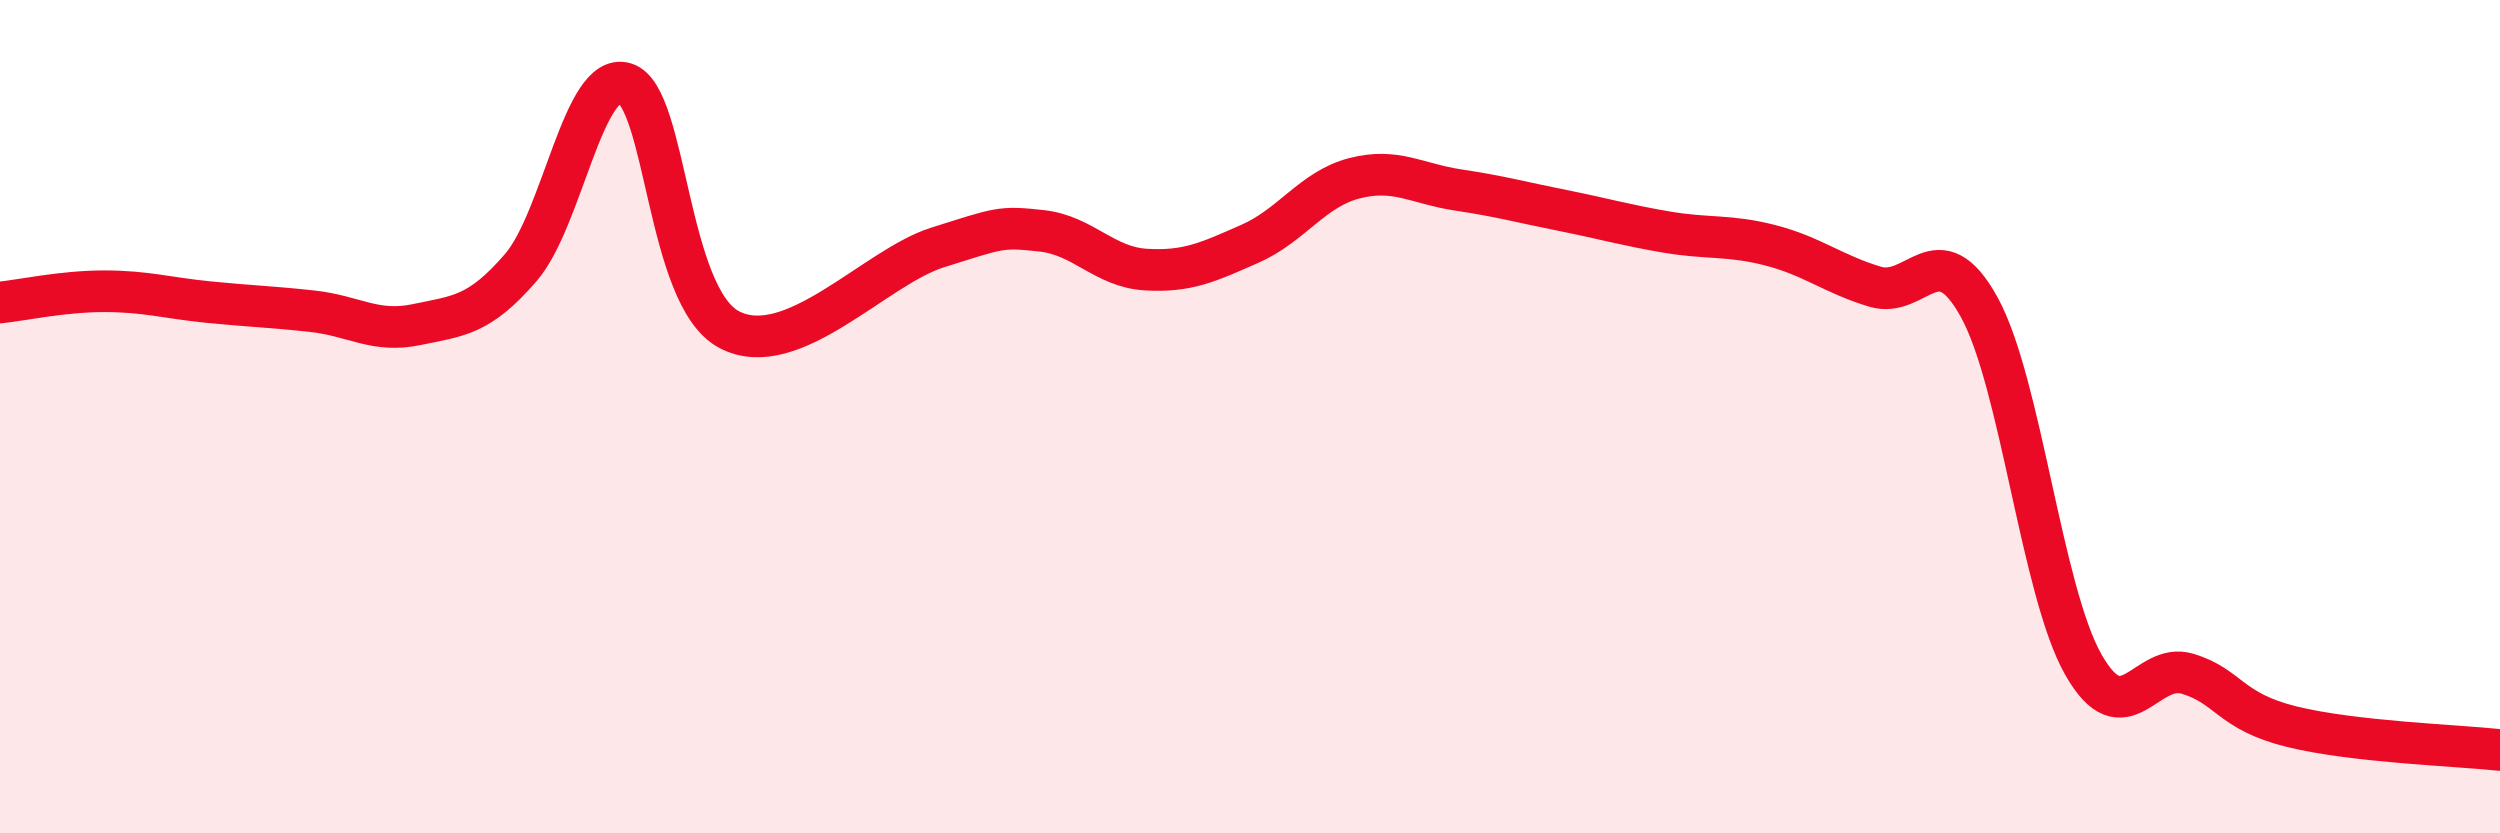
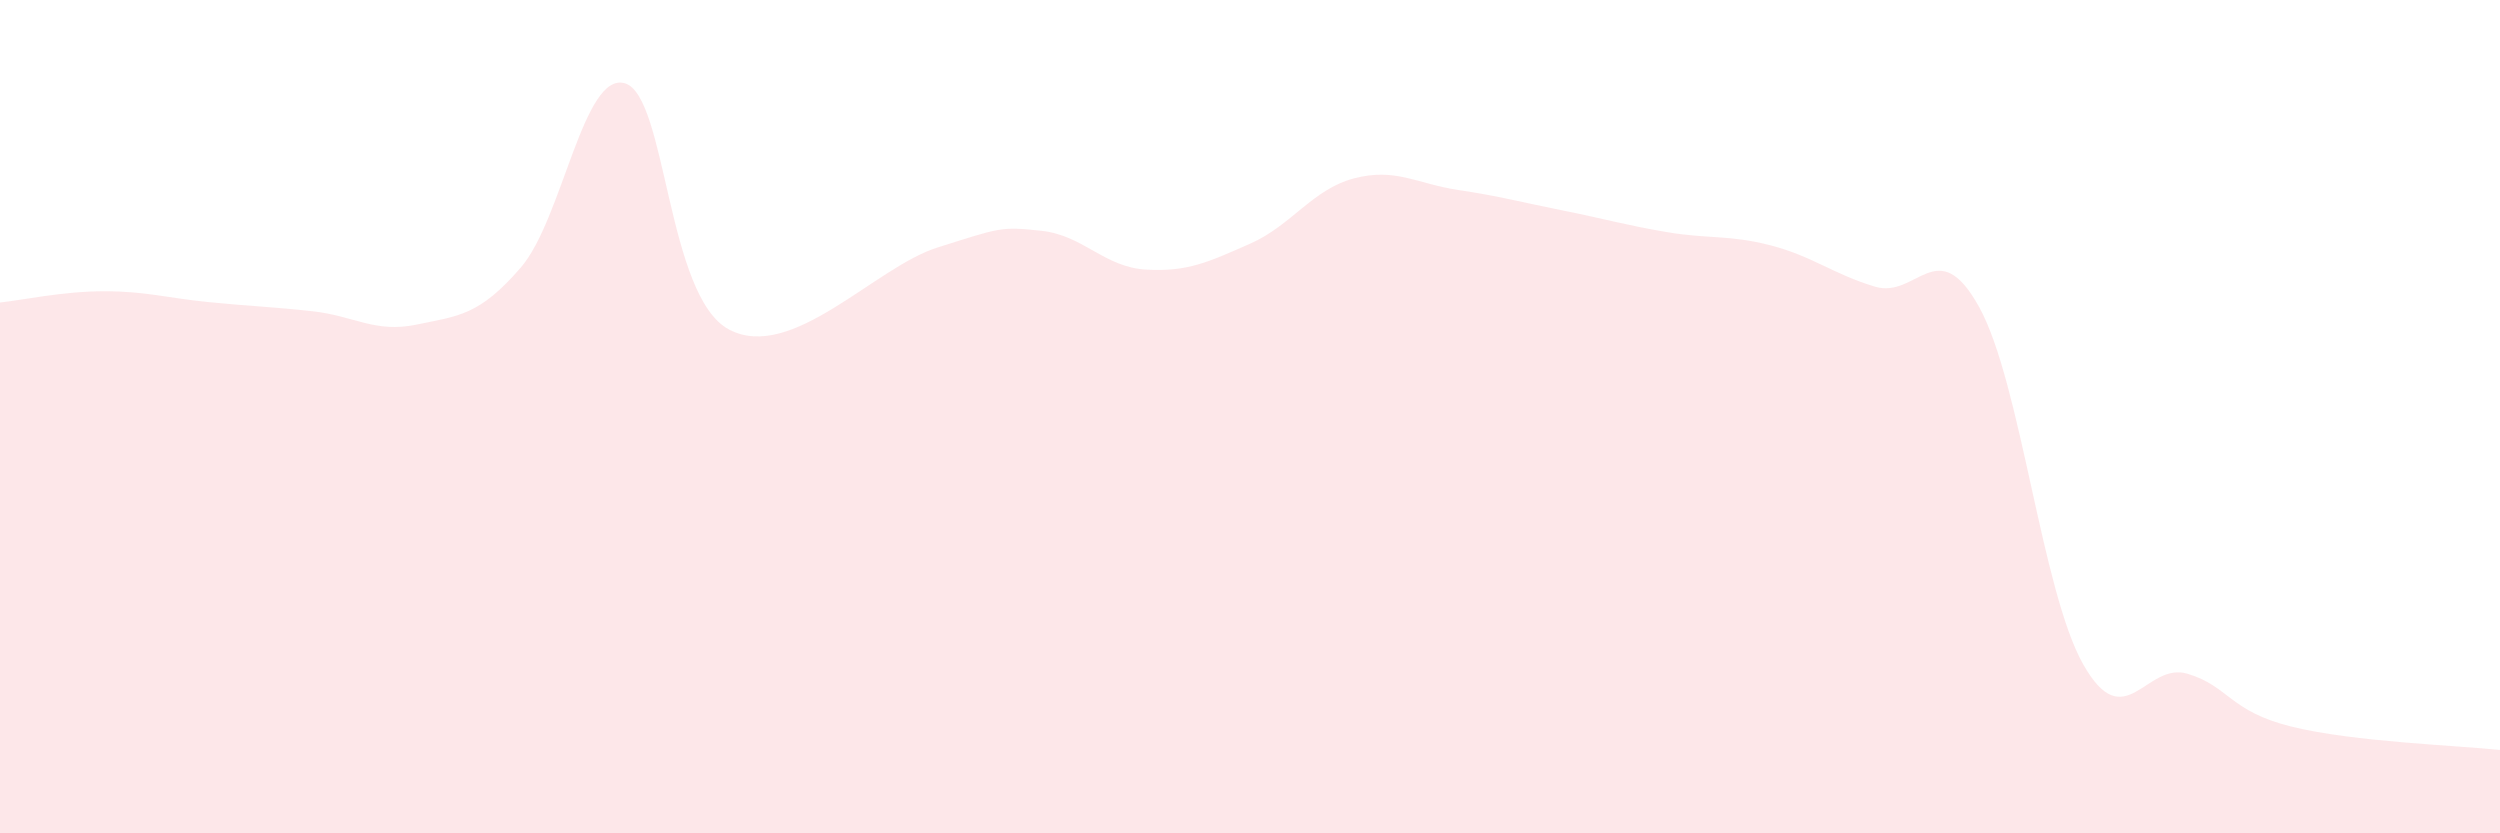
<svg xmlns="http://www.w3.org/2000/svg" width="60" height="20" viewBox="0 0 60 20">
  <path d="M 0,7.26 C 0.5,7.21 1.5,6.99 2.5,6.99 C 3.5,6.99 4,7.15 5,7.25 C 6,7.35 6.5,7.36 7.5,7.47 C 8.5,7.58 9,8 10,7.79 C 11,7.58 11.5,7.58 12.5,6.42 C 13.5,5.26 14,1.7 15,2 C 16,2.3 16,7.12 17.5,7.91 C 19,8.7 21,6.41 22.5,5.94 C 24,5.47 24,5.43 25,5.54 C 26,5.65 26.5,6.41 27.5,6.47 C 28.5,6.53 29,6.29 30,5.85 C 31,5.41 31.5,4.54 32.5,4.28 C 33.5,4.02 34,4.41 35,4.56 C 36,4.71 36.5,4.85 37.5,5.05 C 38.5,5.25 39,5.4 40,5.57 C 41,5.74 41.5,5.63 42.5,5.89 C 43.5,6.15 44,6.58 45,6.88 C 46,7.18 46.5,5.56 47.5,7.37 C 48.5,9.18 49,14.19 50,15.95 C 51,17.71 51.5,15.87 52.5,16.17 C 53.5,16.47 53.5,17.07 55,17.44 C 56.5,17.81 59,17.89 60,18L60 20L0 20Z" fill="#EB0A25" opacity="0.1" stroke-linecap="round" stroke-linejoin="round" />
-   <path d="M 0,7.26 C 0.5,7.21 1.5,6.99 2.5,6.99 C 3.5,6.99 4,7.15 5,7.25 C 6,7.35 6.5,7.36 7.5,7.47 C 8.5,7.58 9,8 10,7.79 C 11,7.58 11.5,7.58 12.5,6.42 C 13.5,5.26 14,1.7 15,2 C 16,2.3 16,7.12 17.5,7.91 C 19,8.7 21,6.41 22.5,5.94 C 24,5.47 24,5.43 25,5.54 C 26,5.65 26.5,6.41 27.5,6.47 C 28.5,6.53 29,6.29 30,5.85 C 31,5.41 31.5,4.54 32.5,4.28 C 33.5,4.02 34,4.41 35,4.56 C 36,4.71 36.5,4.85 37.5,5.05 C 38.5,5.25 39,5.4 40,5.57 C 41,5.74 41.5,5.63 42.5,5.89 C 43.5,6.15 44,6.58 45,6.88 C 46,7.18 46.5,5.56 47.5,7.37 C 48.5,9.18 49,14.19 50,15.95 C 51,17.71 51.5,15.87 52.5,16.17 C 53.5,16.47 53.5,17.07 55,17.44 C 56.5,17.81 59,17.89 60,18" stroke="#EB0A25" stroke-width="1" fill="none" stroke-linecap="round" stroke-linejoin="round" />
</svg>